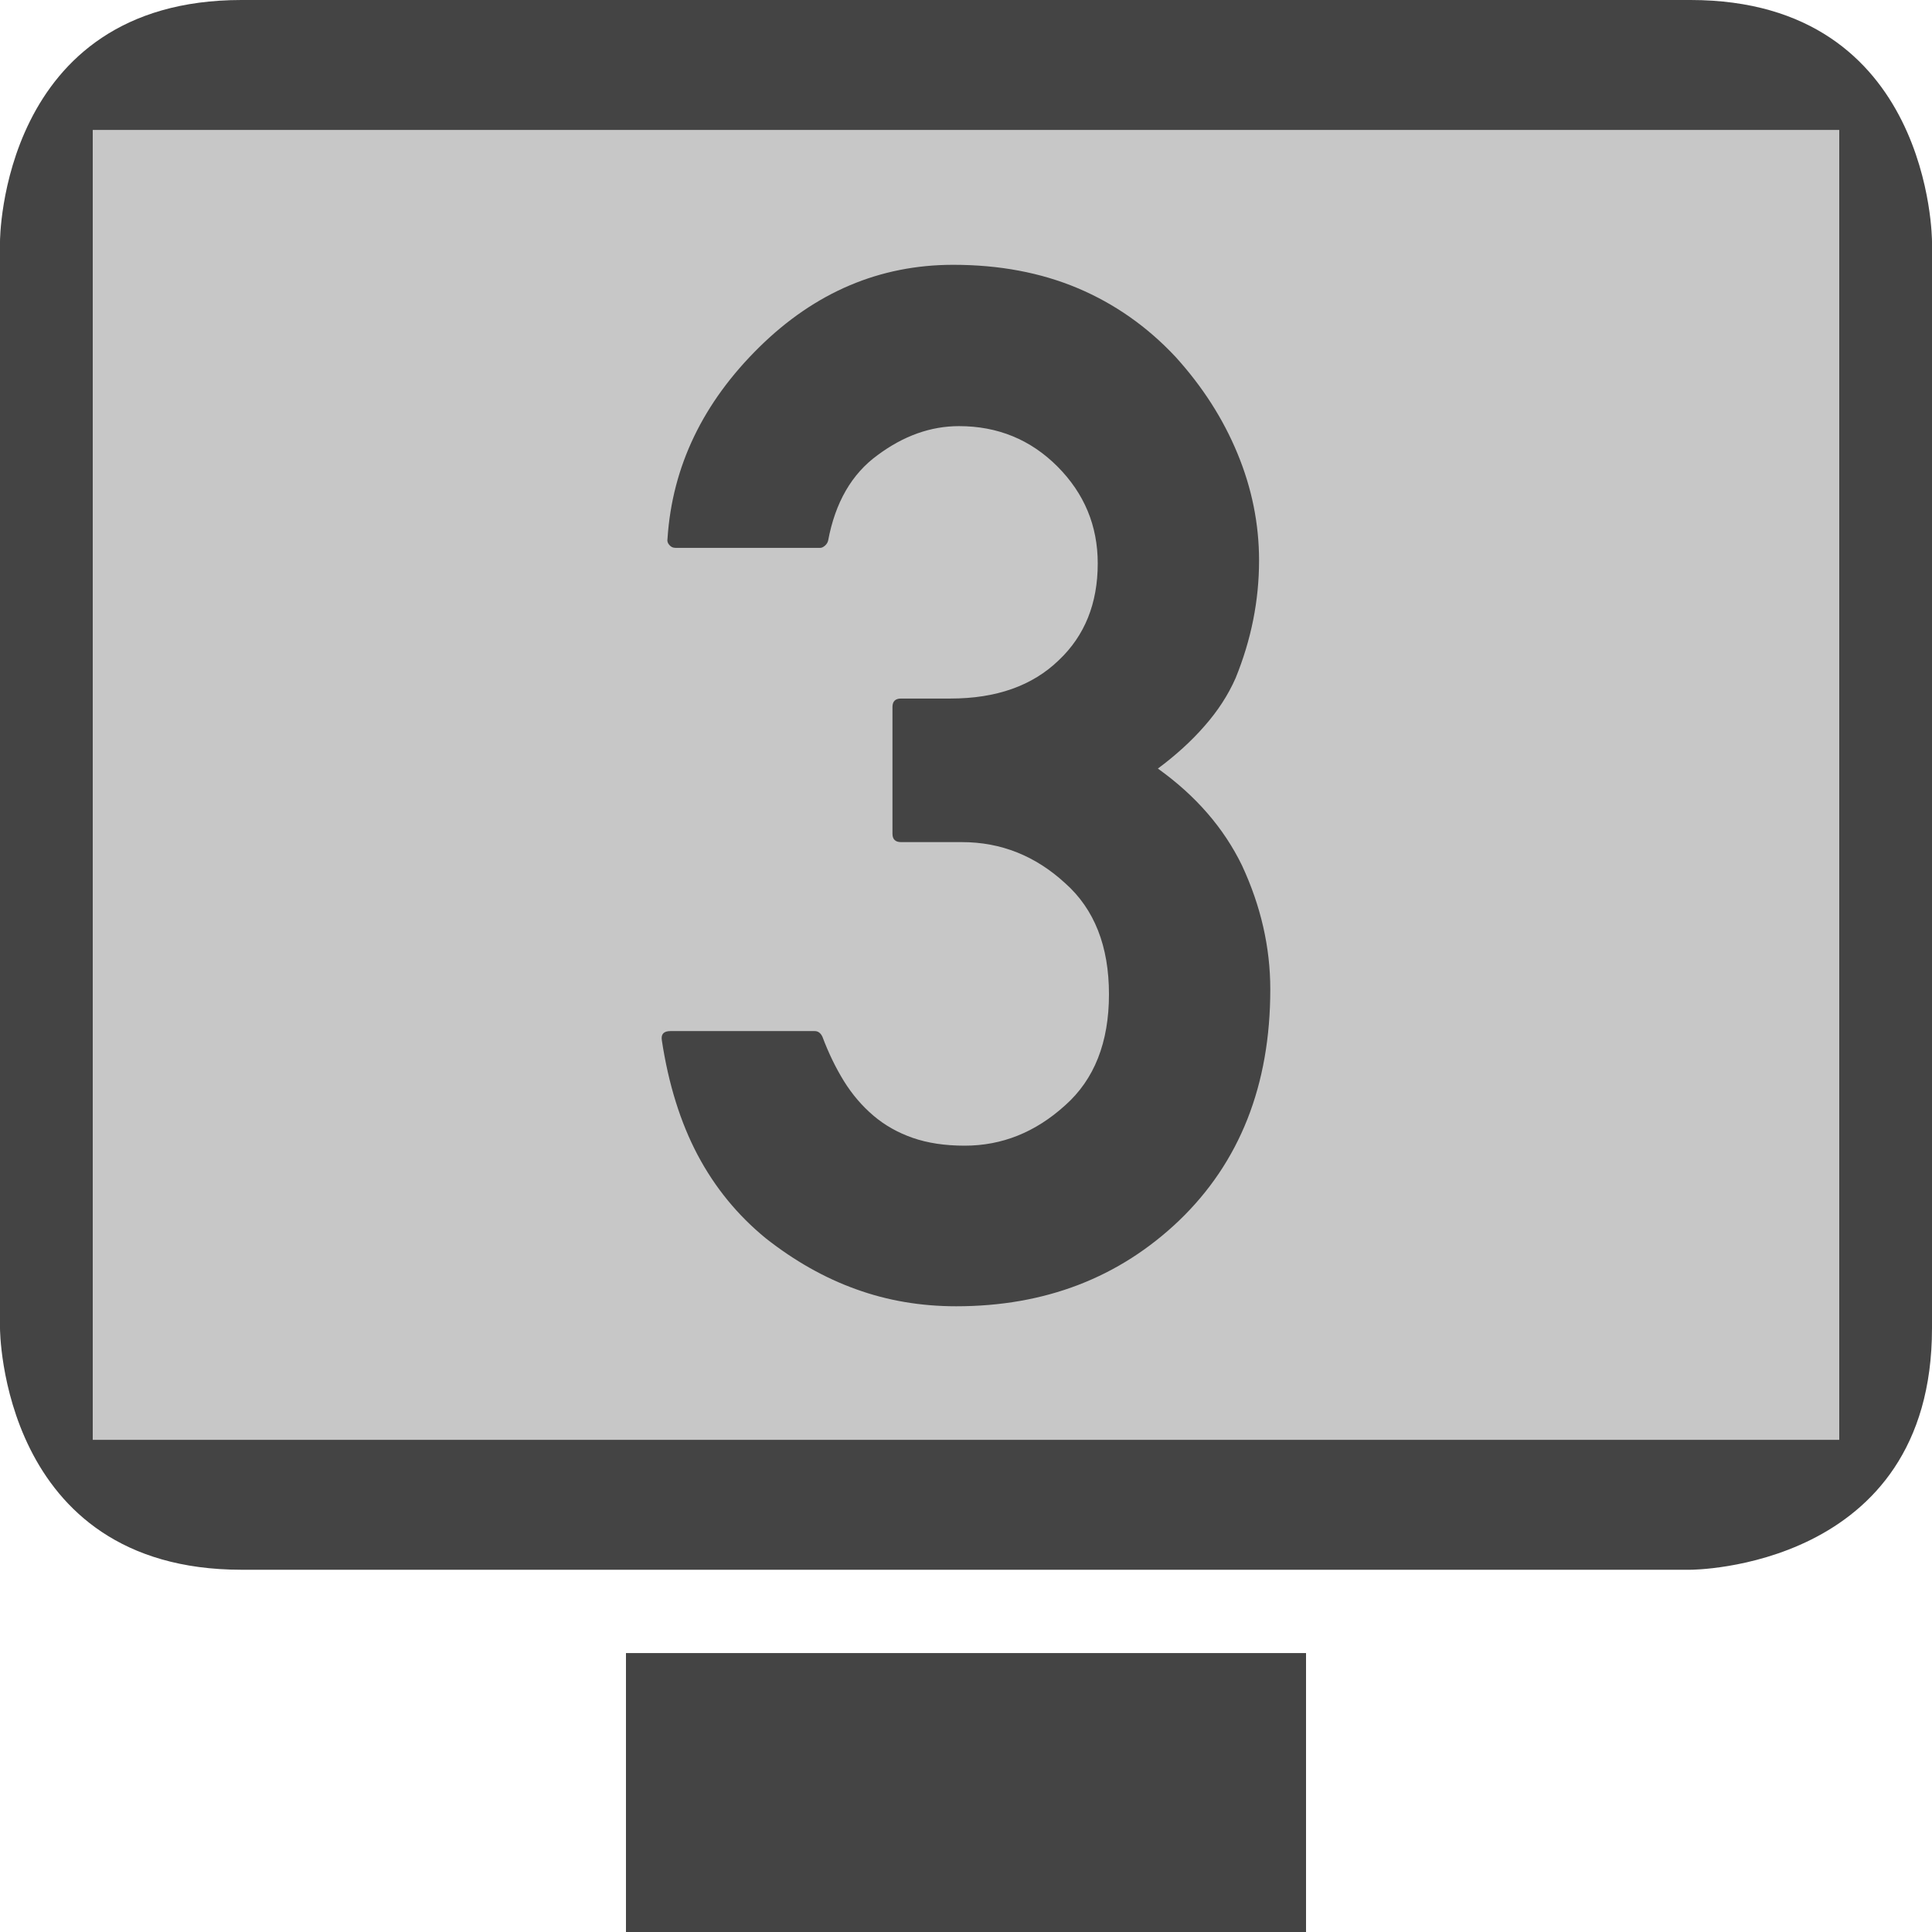
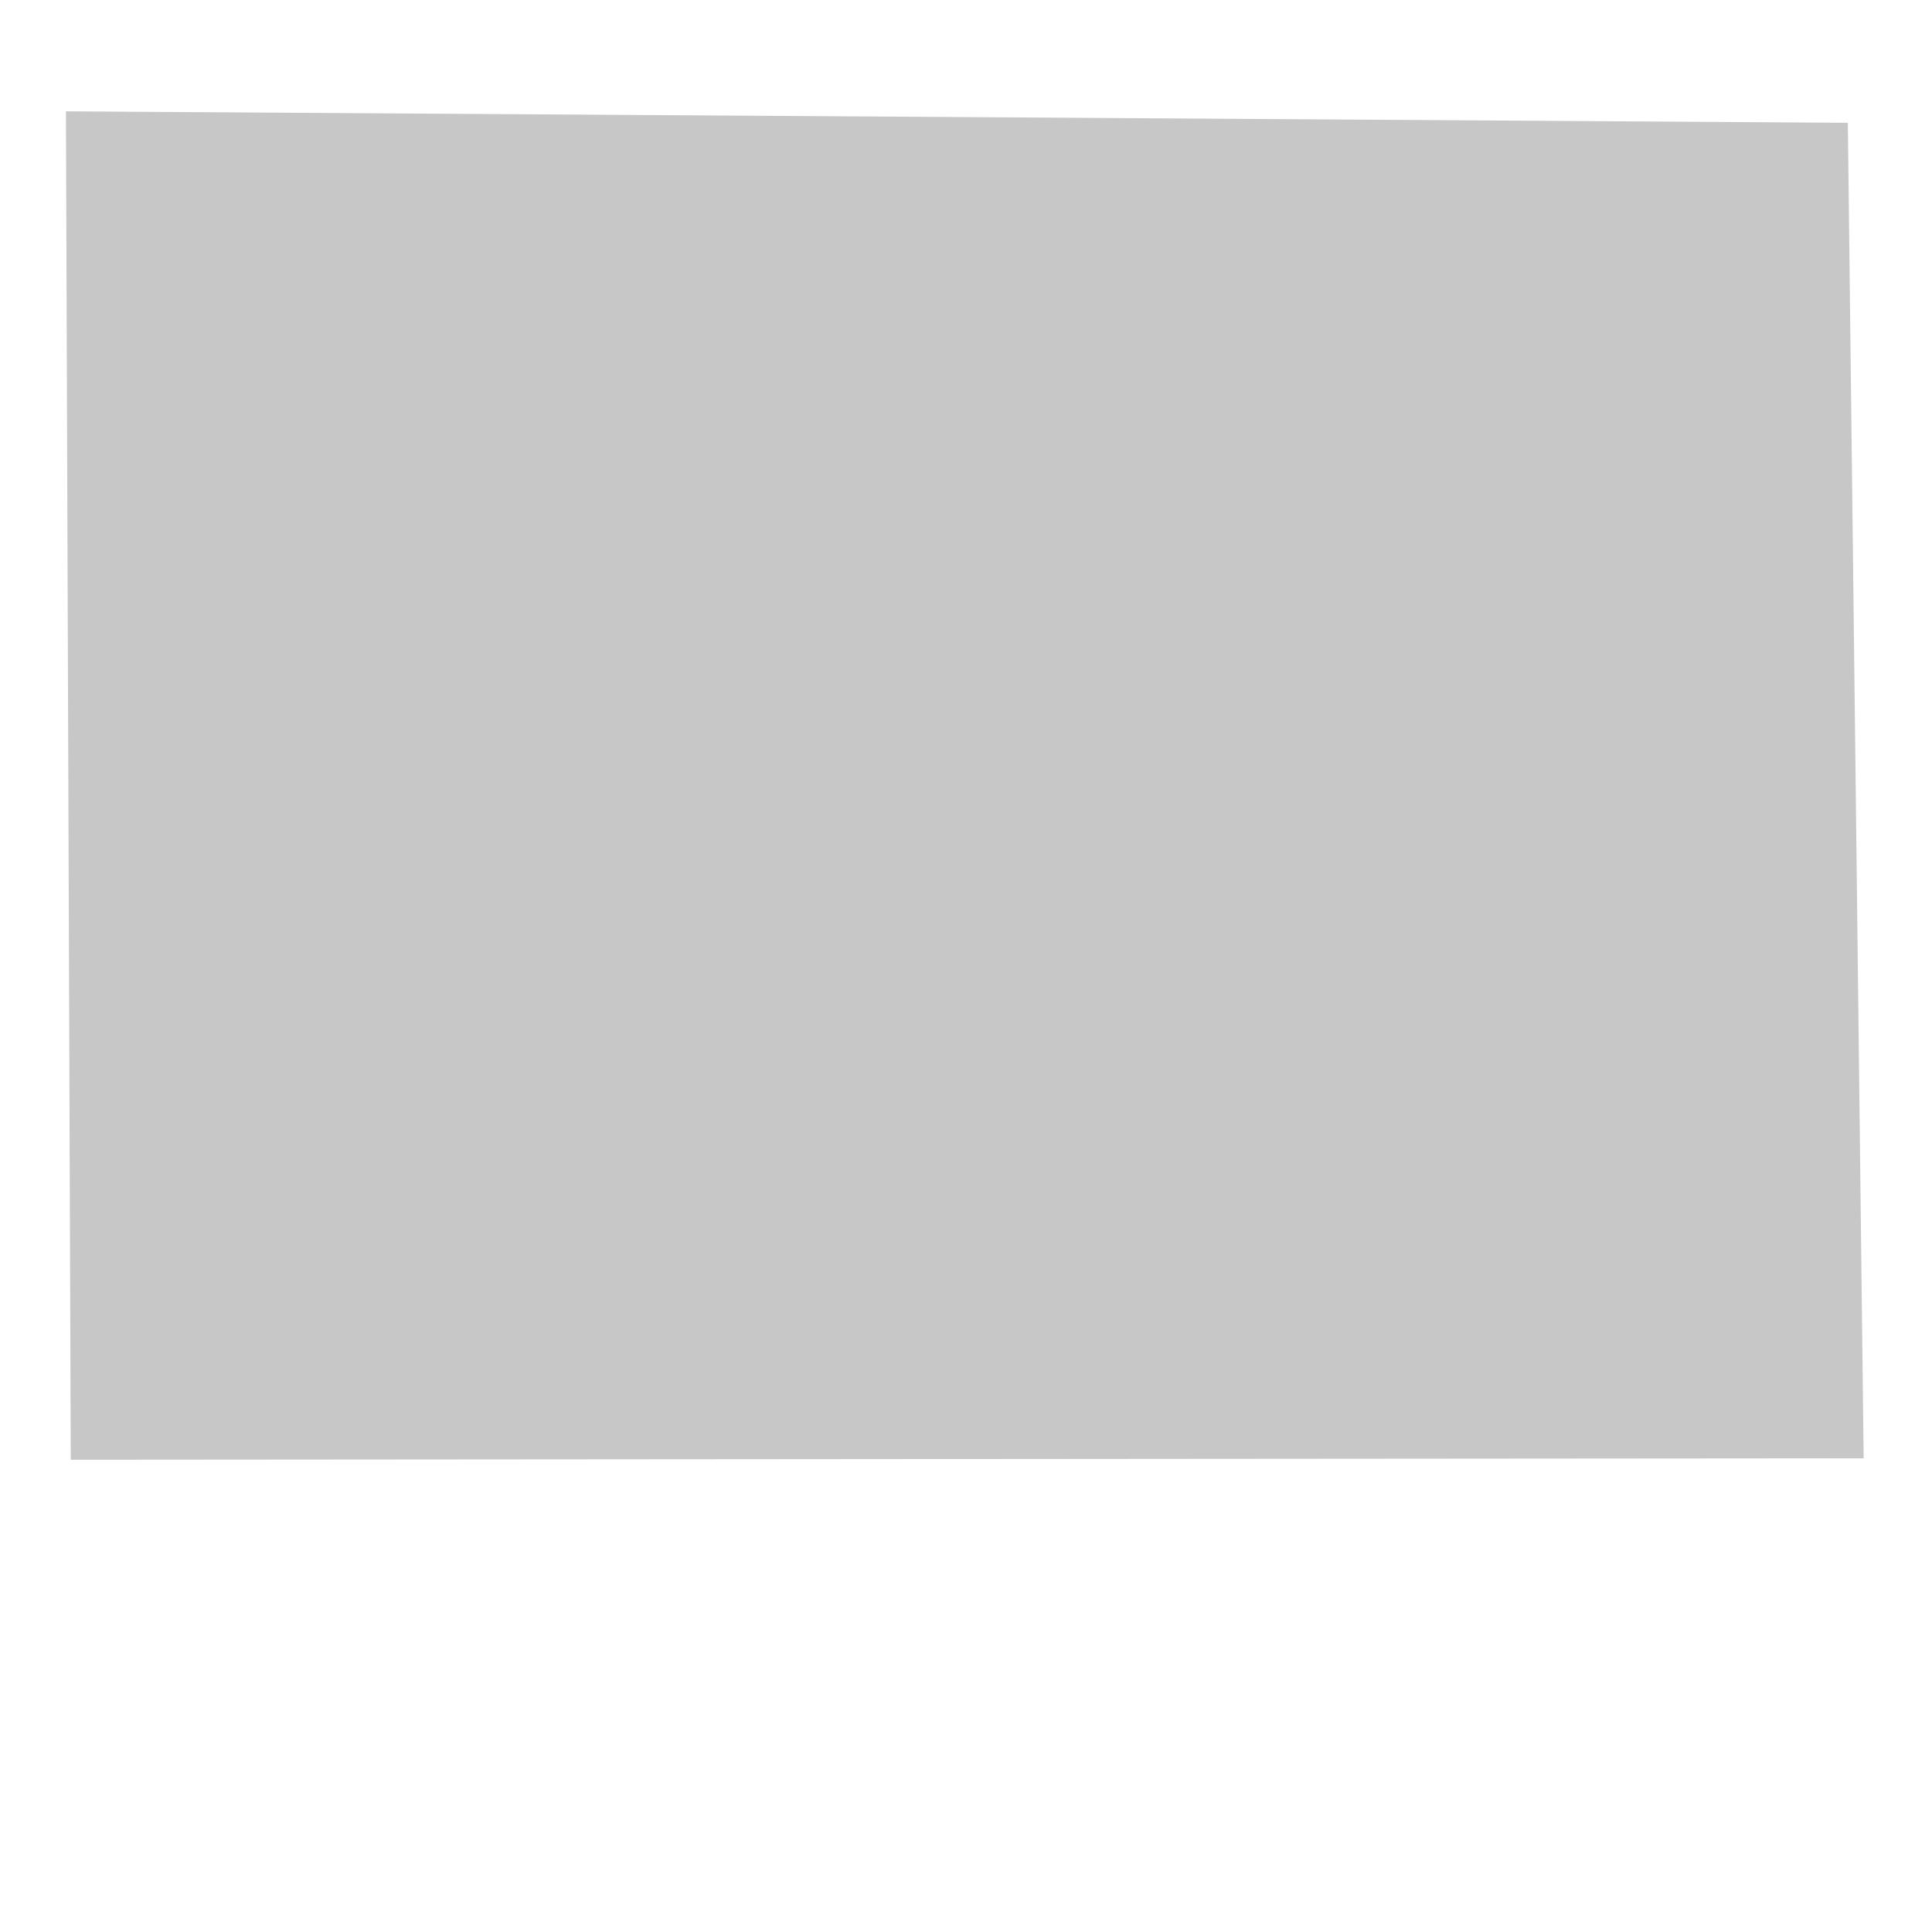
<svg xmlns="http://www.w3.org/2000/svg" clip-rule="evenodd" fill-rule="evenodd" stroke-linejoin="round" stroke-miterlimit="2" width="100%" height="100%" viewBox="0 0 16 16">
  <defs>
    <style id="current-color-scheme" type="text/css">
   .ColorScheme-Text { color:#444444; } .ColorScheme-Highlight { color:#4285f4; } .ColorScheme-NeutralText { color:#ff9800; } .ColorScheme-PositiveText { color:#4caf50; } .ColorScheme-NegativeText { color:#f44336; }
  </style>
  </defs>
  <path style="opacity:0.3;fill:currentColor" class="ColorScheme-Text" d="m.546.922.04 11.167 14.848-.012-.131-11.06-14.757-.095z" />
-   <path style="fill:currentColor" class="ColorScheme-Text" d="m5.184 13.69h5.632v2.31h-5.632zm-3.184-13.69c-2 0-2 2-2 2v9s0 2 2 2h12s2 0 2-2v-9s0-2-2-2zm-1.232 1.076v10.848h14.464v-10.848h-14.464zm6.694 5.898c-.047 0-.071-.023-.071-.07v-1.049c0-.047.024-.07.071-.07h.41c.379 0 .678-.106.896-.317.215-.203.323-.47.323-.802 0-.313-.112-.58-.334-.803-.223-.223-.495-.334-.815-.334-.234 0-.459.08-.674.24-.215.156-.351.393-.41.709-.004.016-.013.029-.026.041-.014.012-.027.018-.038.018h-1.201c-.02 0-.037-.008-.05-.024-.014-.015-.019-.033-.015-.052.039-.598.293-1.127.762-1.588.461-.453.996-.68 1.605-.68.379 0 .722.064 1.029.193.306.129.577.319.811.569.223.246.394.512.513.8.119.287.179.583.179.887 0 .332-.065.656-.194.973-.062.141-.148.273-.258.398-.109.125-.238.242-.386.352.312.223.545.49.697.803.156.336.234.677.234 1.025 0 .793-.252 1.432-.756 1.916-.496.473-1.111.709-1.845.709-.293 0-.57-.047-.829-.141-.26-.093-.509-.234-.747-.421-.235-.192-.423-.422-.566-.692-.142-.269-.241-.586-.296-.949-.008-.051.016-.076.071-.076h1.195c.027 0 .049.015.064.047.051.136.111.259.179.369.068.109.149.204.243.284s.202.141.325.184.267.065.431.065c.309 0 .586-.111.832-.334.242-.215.363-.522.363-.92s-.121-.705-.363-.92c-.246-.226-.531-.34-.855-.34z" />
</svg>